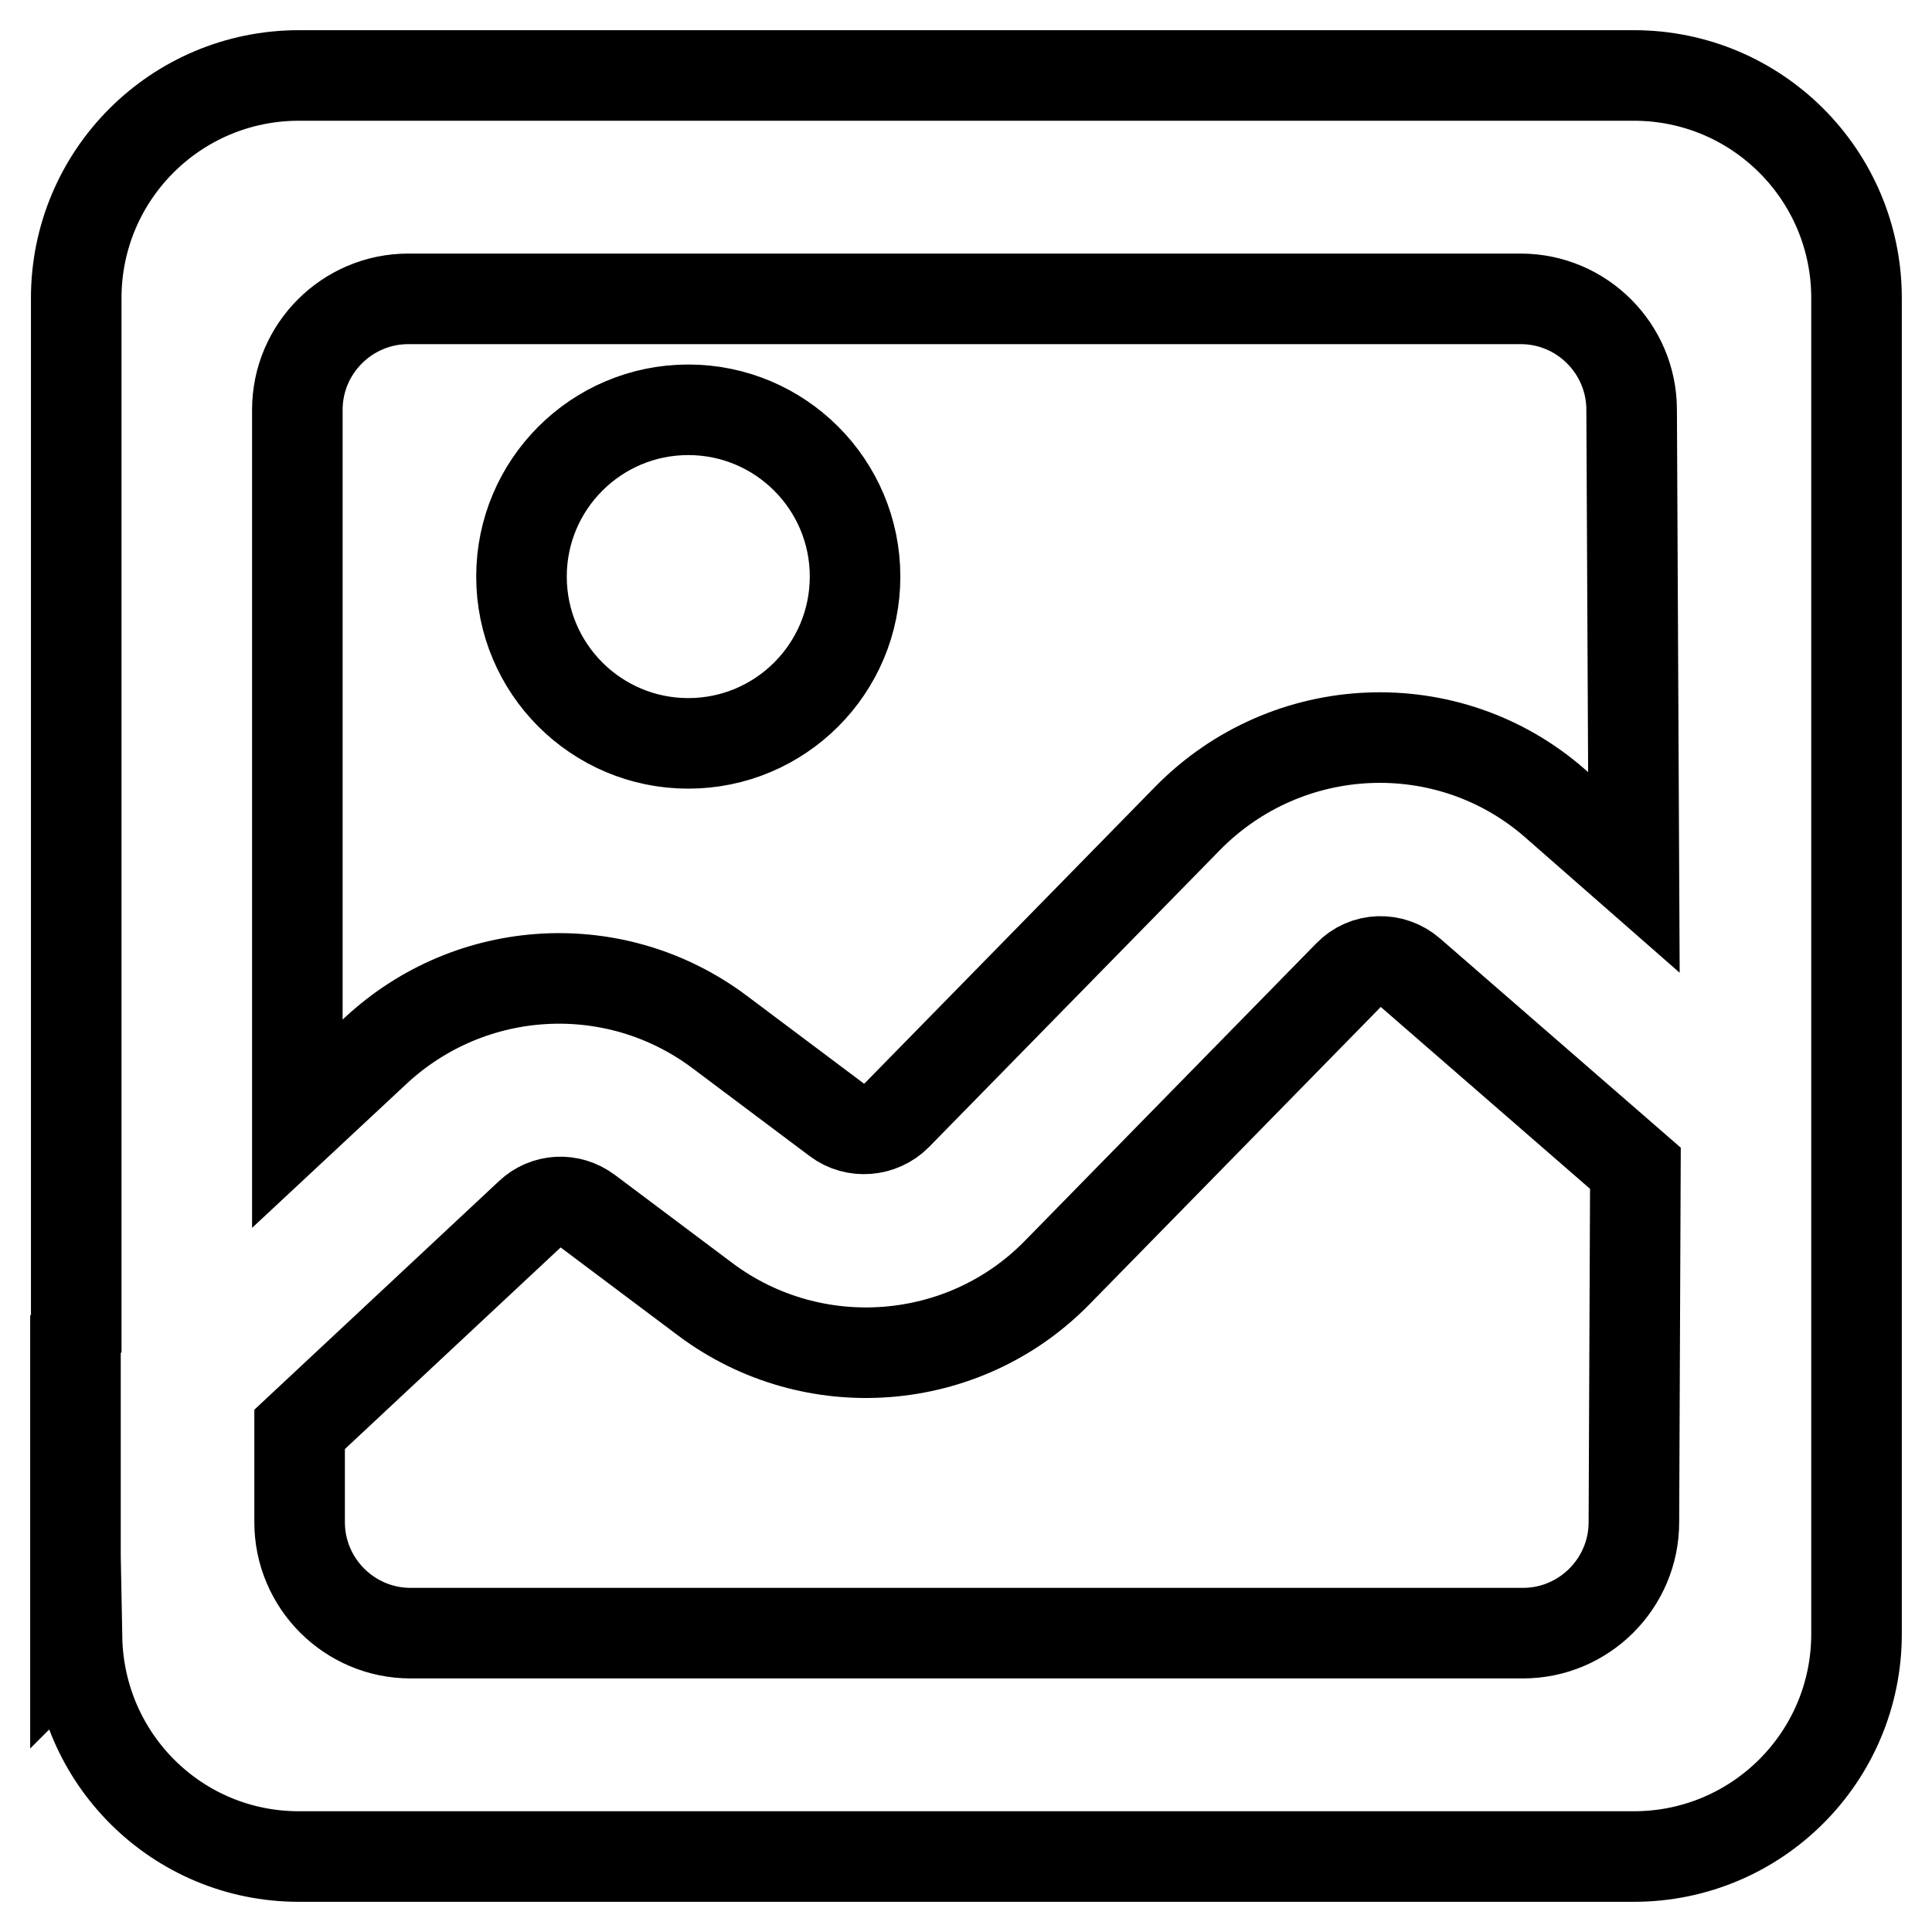
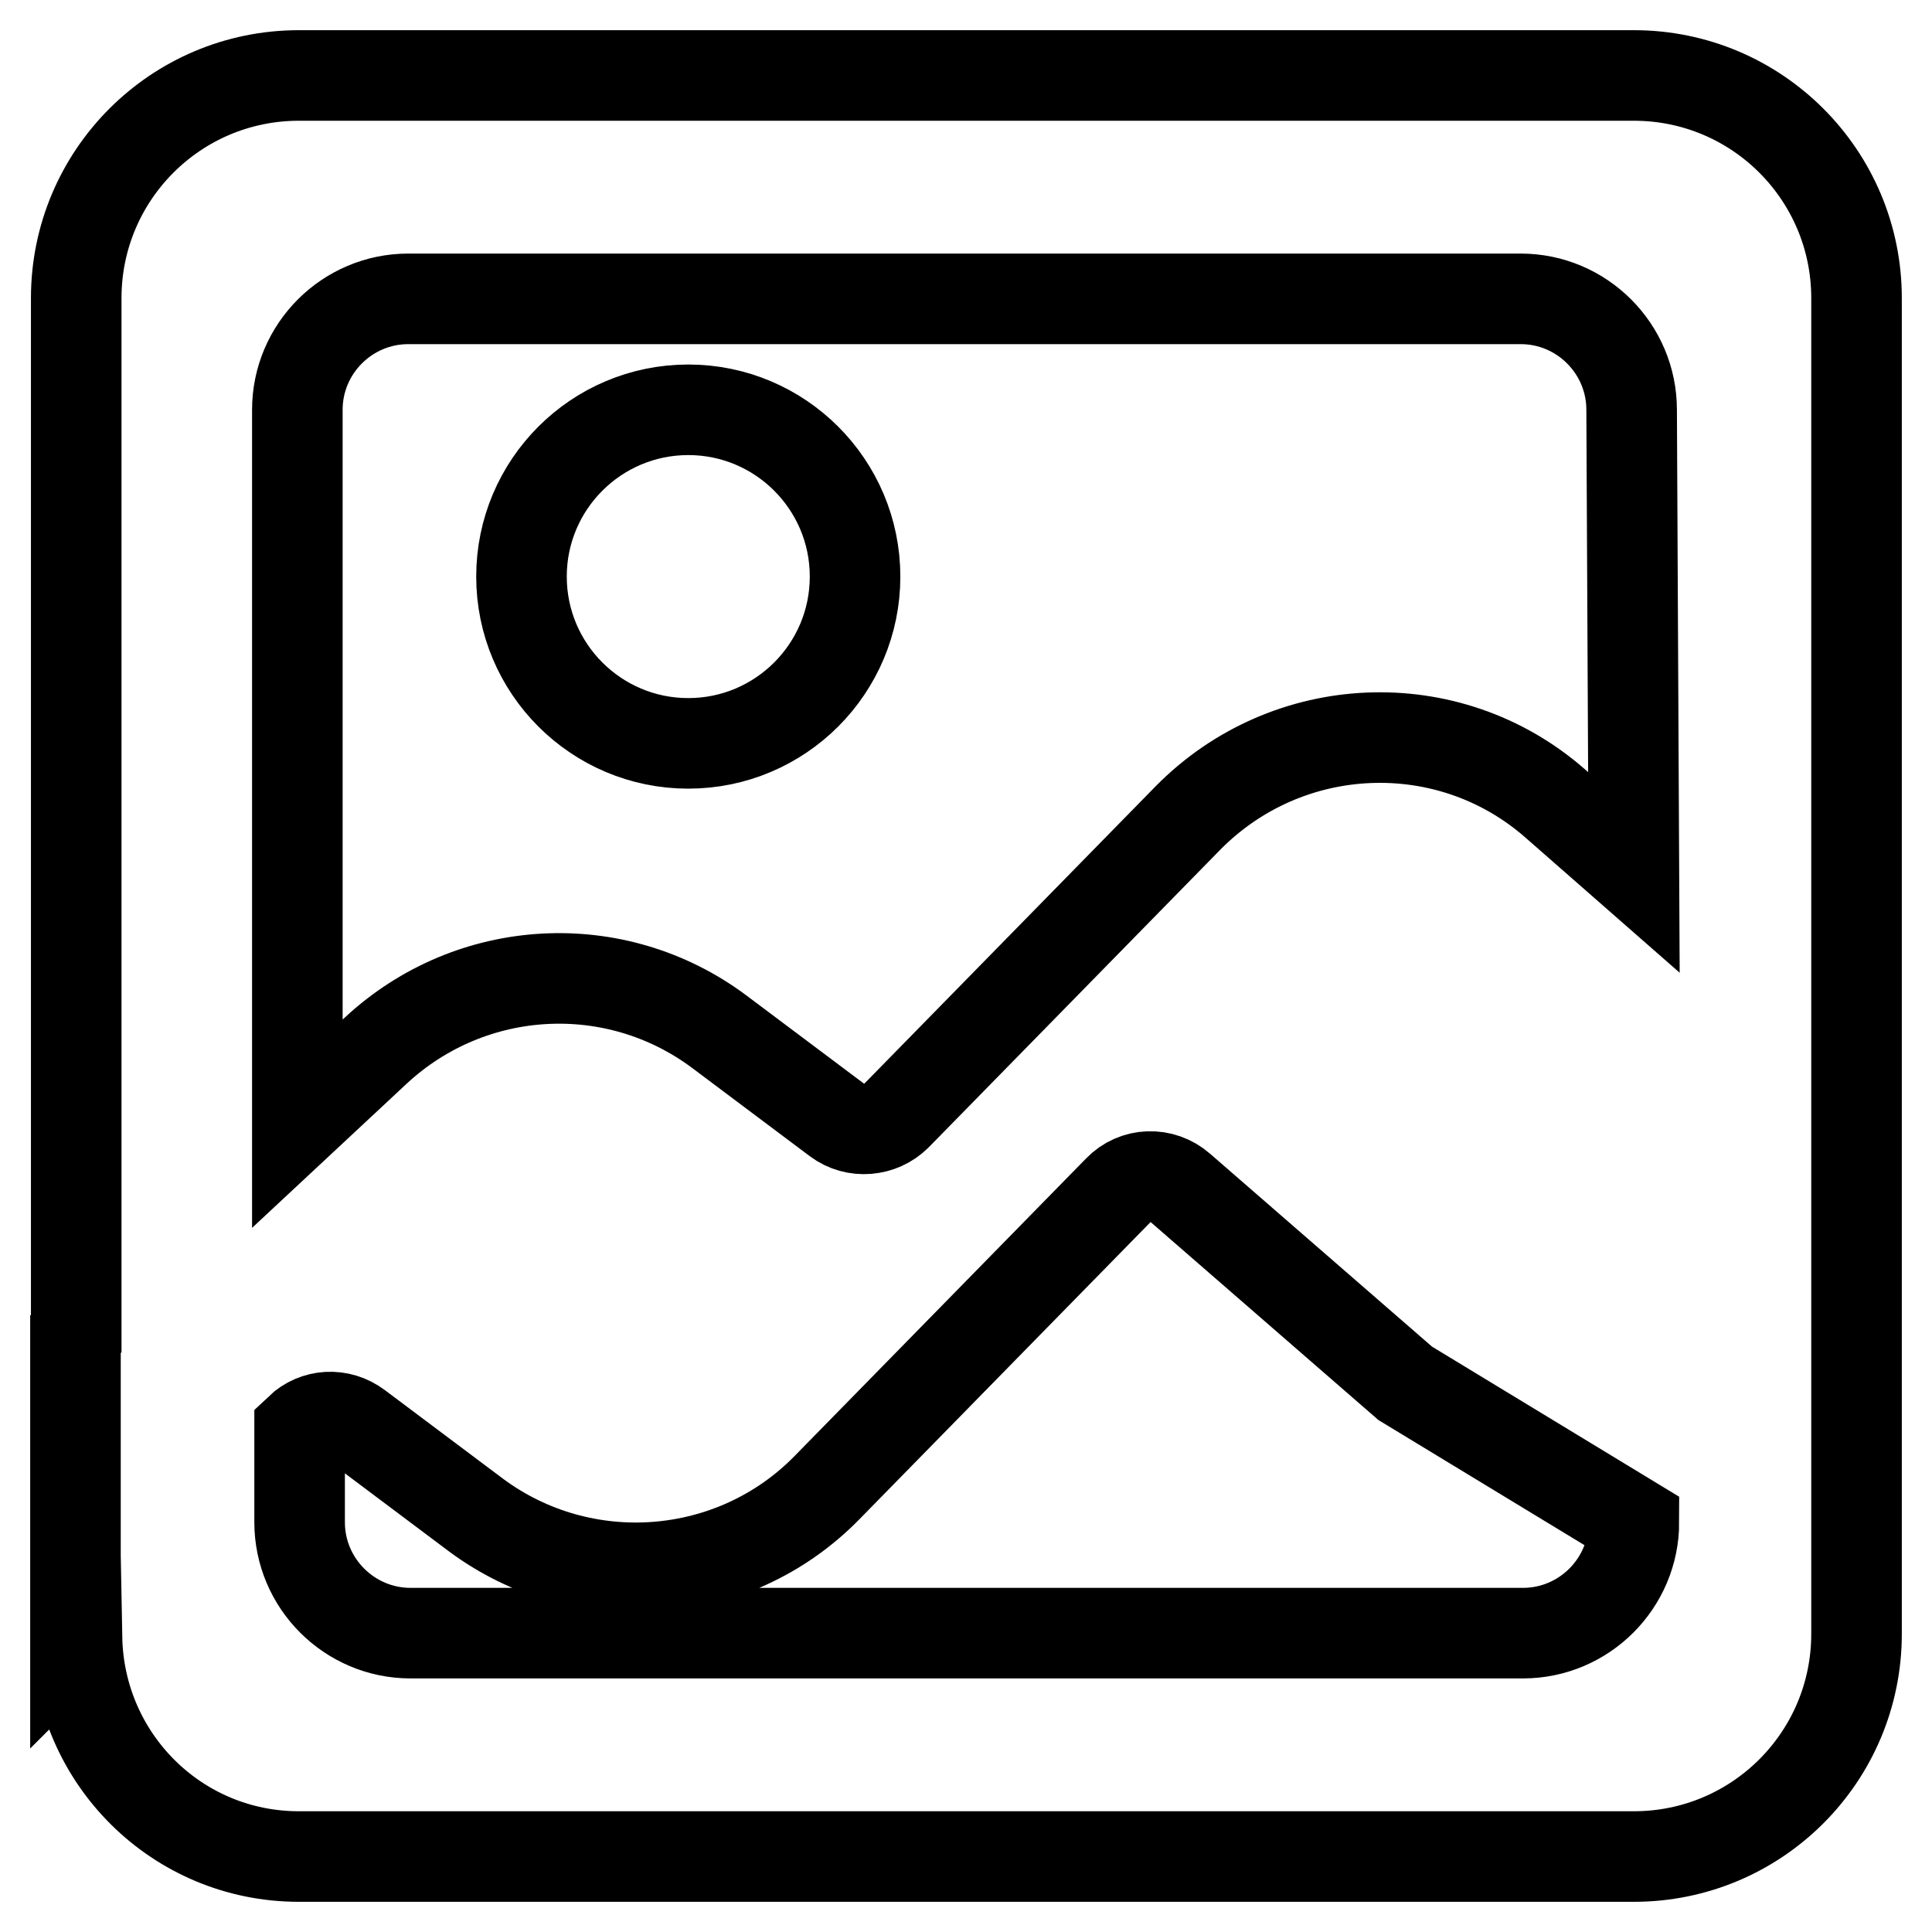
<svg xmlns="http://www.w3.org/2000/svg" version="1.1" x="0px" y="0px" viewBox="0 0 256 256" enable-background="new 0 0 256 256" xml:space="preserve">
  <g>
    <g>
-       <path stroke-width="12" fill-opacity="0" stroke="#000000" d="M216.5,10H39.6c-16.3,0-29.5,13.2-29.5,29.5v137.2l-0.1,0.1v40.4l0.2-0.2c0.3,16.1,13.3,29,29.4,29h176.9c16.3,0,29.5-13.2,29.5-29.5v-177C246,23.2,232.8,10,216.5,10z M216.5,201.7c0,8.1-6.6,14.7-14.7,14.7H54.4c-8.1,0-14.7-6.6-14.7-14.7v-12.3l30.5-28.5c2.1-2,5.3-2.2,7.7-0.4l15.6,11.7c14.2,10.6,34.2,9.1,46.6-3.6l38.6-39.4c2.2-2.3,5.8-2.4,8.2-0.3l29.8,25.9L216.5,201.7L216.5,201.7z M216.5,115.6l-10.5-9.2c-14.1-12.3-35.4-11.4-48.6,2l-38.6,39.4c-2.1,2.1-5.5,2.4-7.9,0.6l-15.6-11.7c-13.8-10.3-32.9-9.2-45.5,2.5l-10.4,9.7V54.3c0-8.1,6.6-14.7,14.7-14.7h147.4c8.1,0,14.7,6.6,14.7,14.7L216.5,115.6L216.5,115.6z M91.2,54.3c-12.2,0-22.1,9.9-22.1,22.1S79,98.5,91.2,98.5c12.2,0,22.1-9.9,22.1-22.1C113.3,64.2,103.4,54.3,91.2,54.3z" />
+       <path stroke-width="12" fill-opacity="0" stroke="#000000" d="M216.5,10H39.6c-16.3,0-29.5,13.2-29.5,29.5v137.2l-0.1,0.1v40.4l0.2-0.2c0.3,16.1,13.3,29,29.4,29h176.9c16.3,0,29.5-13.2,29.5-29.5v-177C246,23.2,232.8,10,216.5,10z M216.5,201.7c0,8.1-6.6,14.7-14.7,14.7H54.4c-8.1,0-14.7-6.6-14.7-14.7v-12.3c2.1-2,5.3-2.2,7.7-0.4l15.6,11.7c14.2,10.6,34.2,9.1,46.6-3.6l38.6-39.4c2.2-2.3,5.8-2.4,8.2-0.3l29.8,25.9L216.5,201.7L216.5,201.7z M216.5,115.6l-10.5-9.2c-14.1-12.3-35.4-11.4-48.6,2l-38.6,39.4c-2.1,2.1-5.5,2.4-7.9,0.6l-15.6-11.7c-13.8-10.3-32.9-9.2-45.5,2.5l-10.4,9.7V54.3c0-8.1,6.6-14.7,14.7-14.7h147.4c8.1,0,14.7,6.6,14.7,14.7L216.5,115.6L216.5,115.6z M91.2,54.3c-12.2,0-22.1,9.9-22.1,22.1S79,98.5,91.2,98.5c12.2,0,22.1-9.9,22.1-22.1C113.3,64.2,103.4,54.3,91.2,54.3z" />
    </g>
  </g>
</svg>